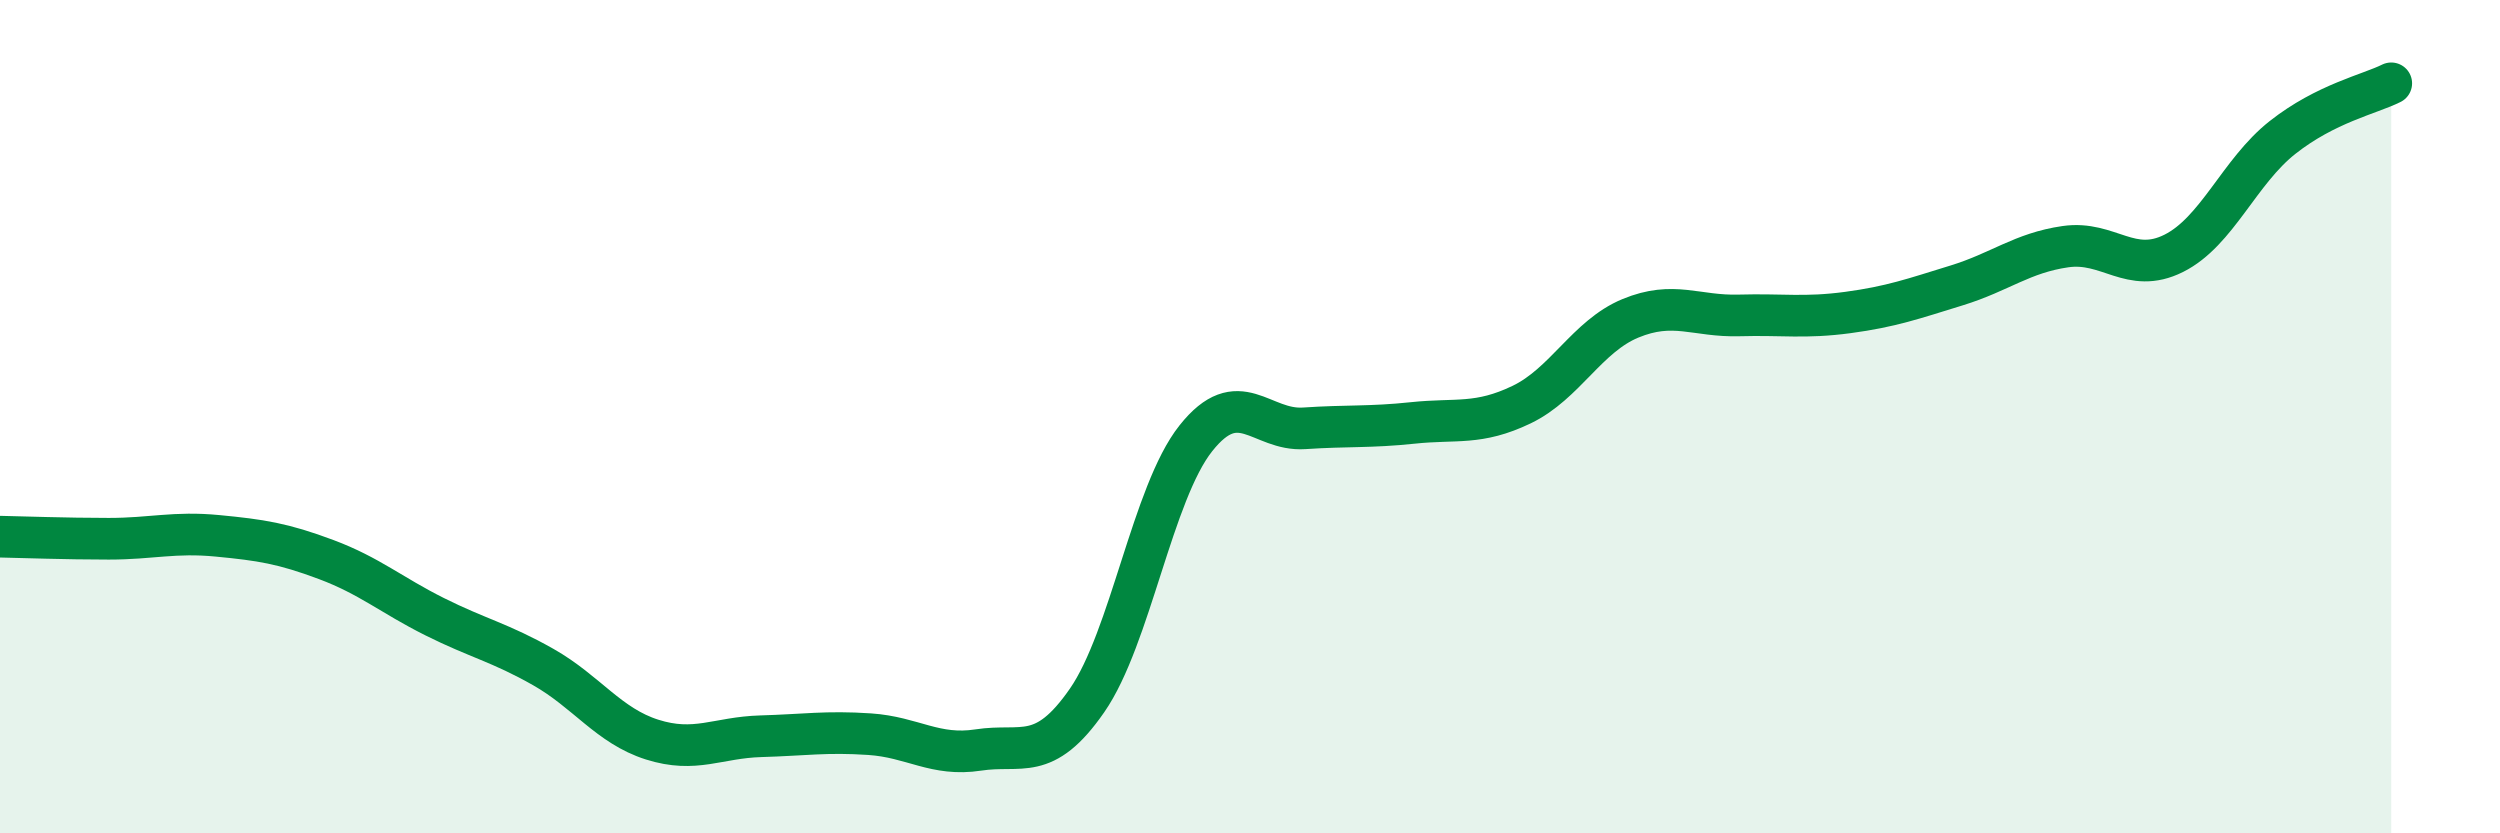
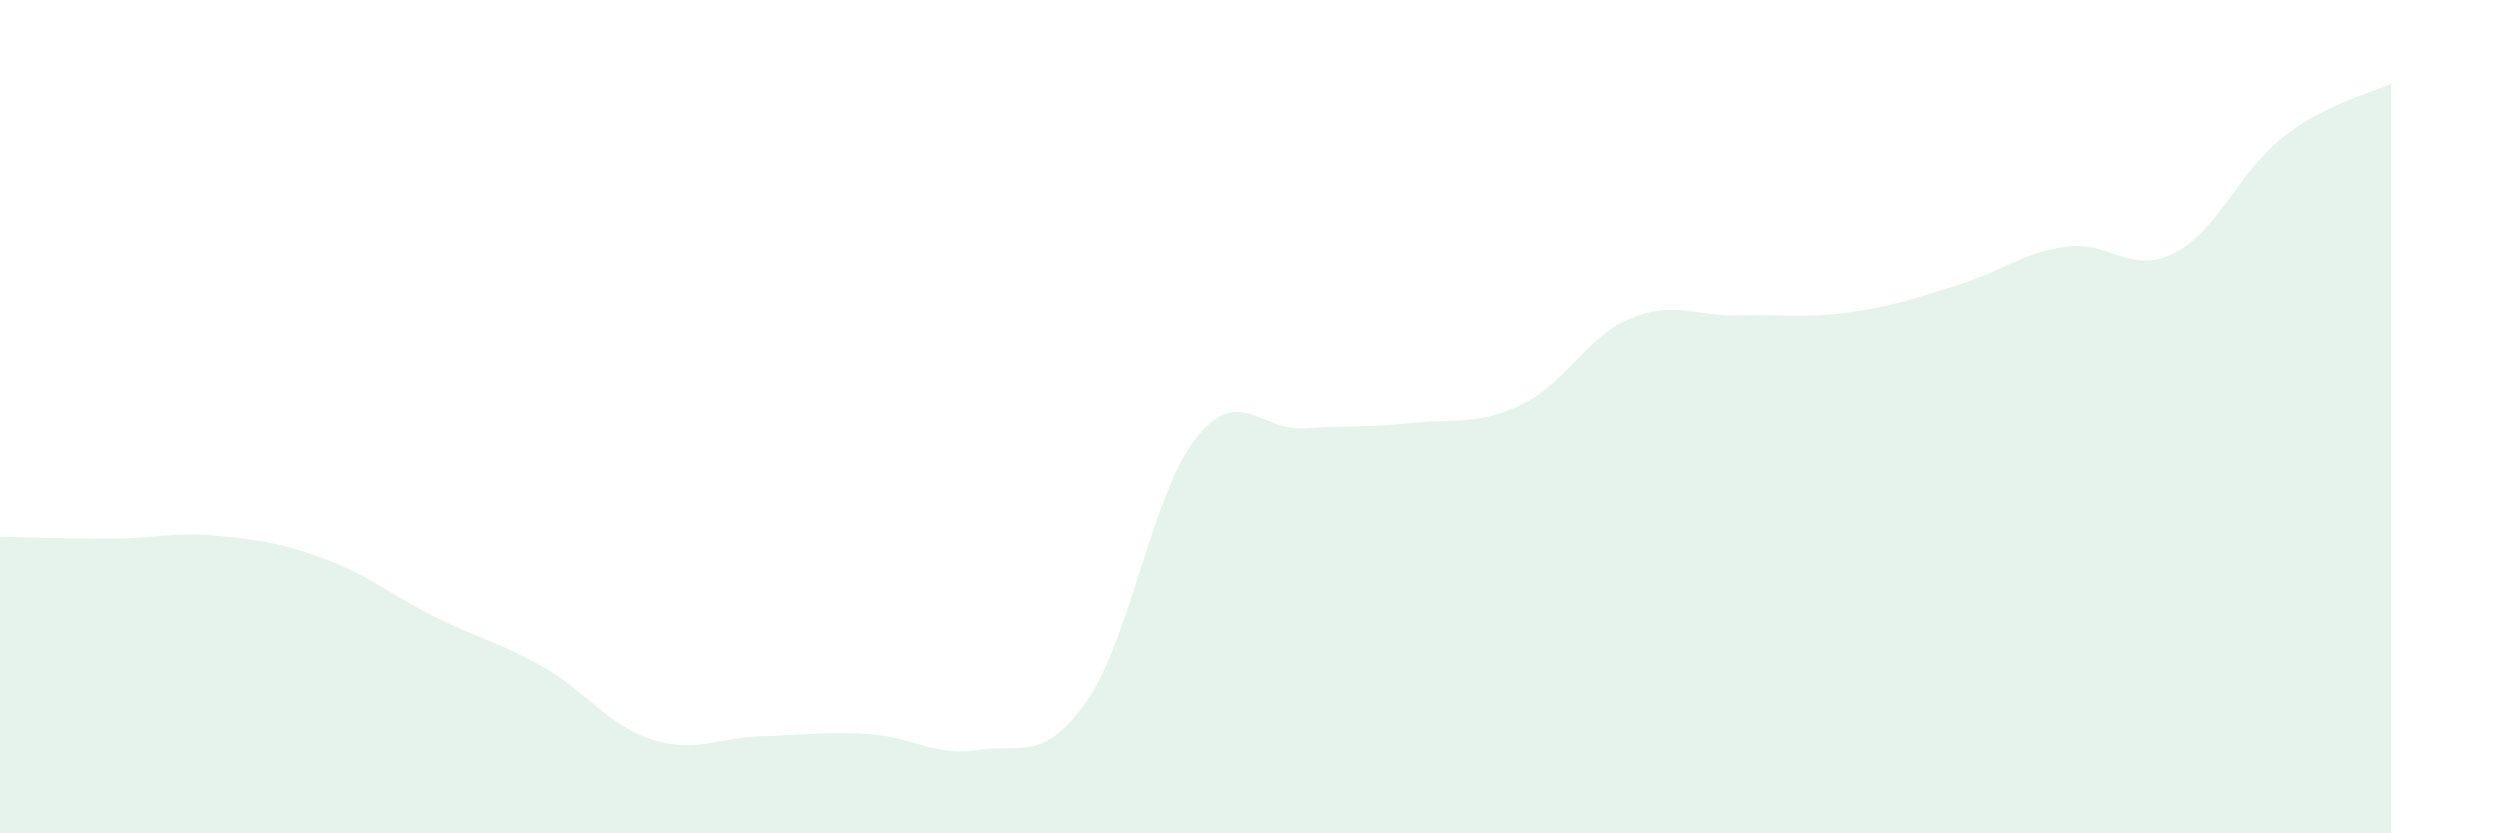
<svg xmlns="http://www.w3.org/2000/svg" width="60" height="20" viewBox="0 0 60 20">
  <path d="M 0,12.88 C 0.52,12.89 1.57,12.93 2.61,12.93 C 3.65,12.93 4.18,12.76 5.22,12.86 C 6.26,12.96 6.79,13.04 7.83,13.43 C 8.87,13.82 9.39,14.28 10.43,14.8 C 11.47,15.32 12,15.42 13.04,16.01 C 14.08,16.6 14.61,17.42 15.65,17.75 C 16.69,18.08 17.22,17.7 18.26,17.67 C 19.3,17.64 19.83,17.55 20.87,17.62 C 21.91,17.69 22.44,18.16 23.48,18 C 24.52,17.84 25.05,18.31 26.09,16.81 C 27.13,15.31 27.66,11.83 28.7,10.52 C 29.74,9.21 30.26,10.35 31.3,10.28 C 32.34,10.21 32.87,10.26 33.91,10.15 C 34.95,10.04 35.48,10.21 36.52,9.71 C 37.56,9.21 38.09,8.07 39.13,7.64 C 40.17,7.21 40.7,7.6 41.74,7.57 C 42.78,7.54 43.31,7.64 44.35,7.5 C 45.39,7.36 45.92,7.17 46.96,6.85 C 48,6.53 48.53,6.07 49.57,5.92 C 50.61,5.77 51.13,6.6 52.17,6.08 C 53.21,5.56 53.74,4.12 54.78,3.3 C 55.82,2.48 56.87,2.26 57.39,2L57.39 20L0 20Z" fill="#008740" opacity="0.1" stroke-linecap="round" stroke-linejoin="round" />
-   <path d="M 0,12.88 C 0.52,12.89 1.57,12.93 2.61,12.93 C 3.65,12.93 4.18,12.76 5.22,12.86 C 6.26,12.96 6.79,13.04 7.83,13.43 C 8.87,13.82 9.39,14.28 10.43,14.8 C 11.47,15.32 12,15.42 13.04,16.01 C 14.08,16.6 14.61,17.42 15.65,17.75 C 16.69,18.08 17.22,17.7 18.26,17.67 C 19.3,17.64 19.83,17.55 20.87,17.62 C 21.91,17.69 22.44,18.16 23.48,18 C 24.52,17.84 25.05,18.31 26.09,16.81 C 27.13,15.31 27.66,11.83 28.7,10.52 C 29.74,9.21 30.26,10.35 31.3,10.28 C 32.34,10.21 32.87,10.26 33.91,10.15 C 34.95,10.04 35.48,10.21 36.52,9.71 C 37.56,9.21 38.09,8.07 39.13,7.64 C 40.17,7.21 40.7,7.6 41.74,7.57 C 42.78,7.54 43.31,7.64 44.35,7.5 C 45.39,7.36 45.92,7.17 46.96,6.85 C 48,6.53 48.53,6.07 49.57,5.92 C 50.61,5.77 51.13,6.6 52.17,6.08 C 53.21,5.56 53.74,4.12 54.78,3.3 C 55.82,2.48 56.87,2.26 57.39,2" stroke="#008740" stroke-width="1" fill="none" stroke-linecap="round" stroke-linejoin="round" />
</svg>